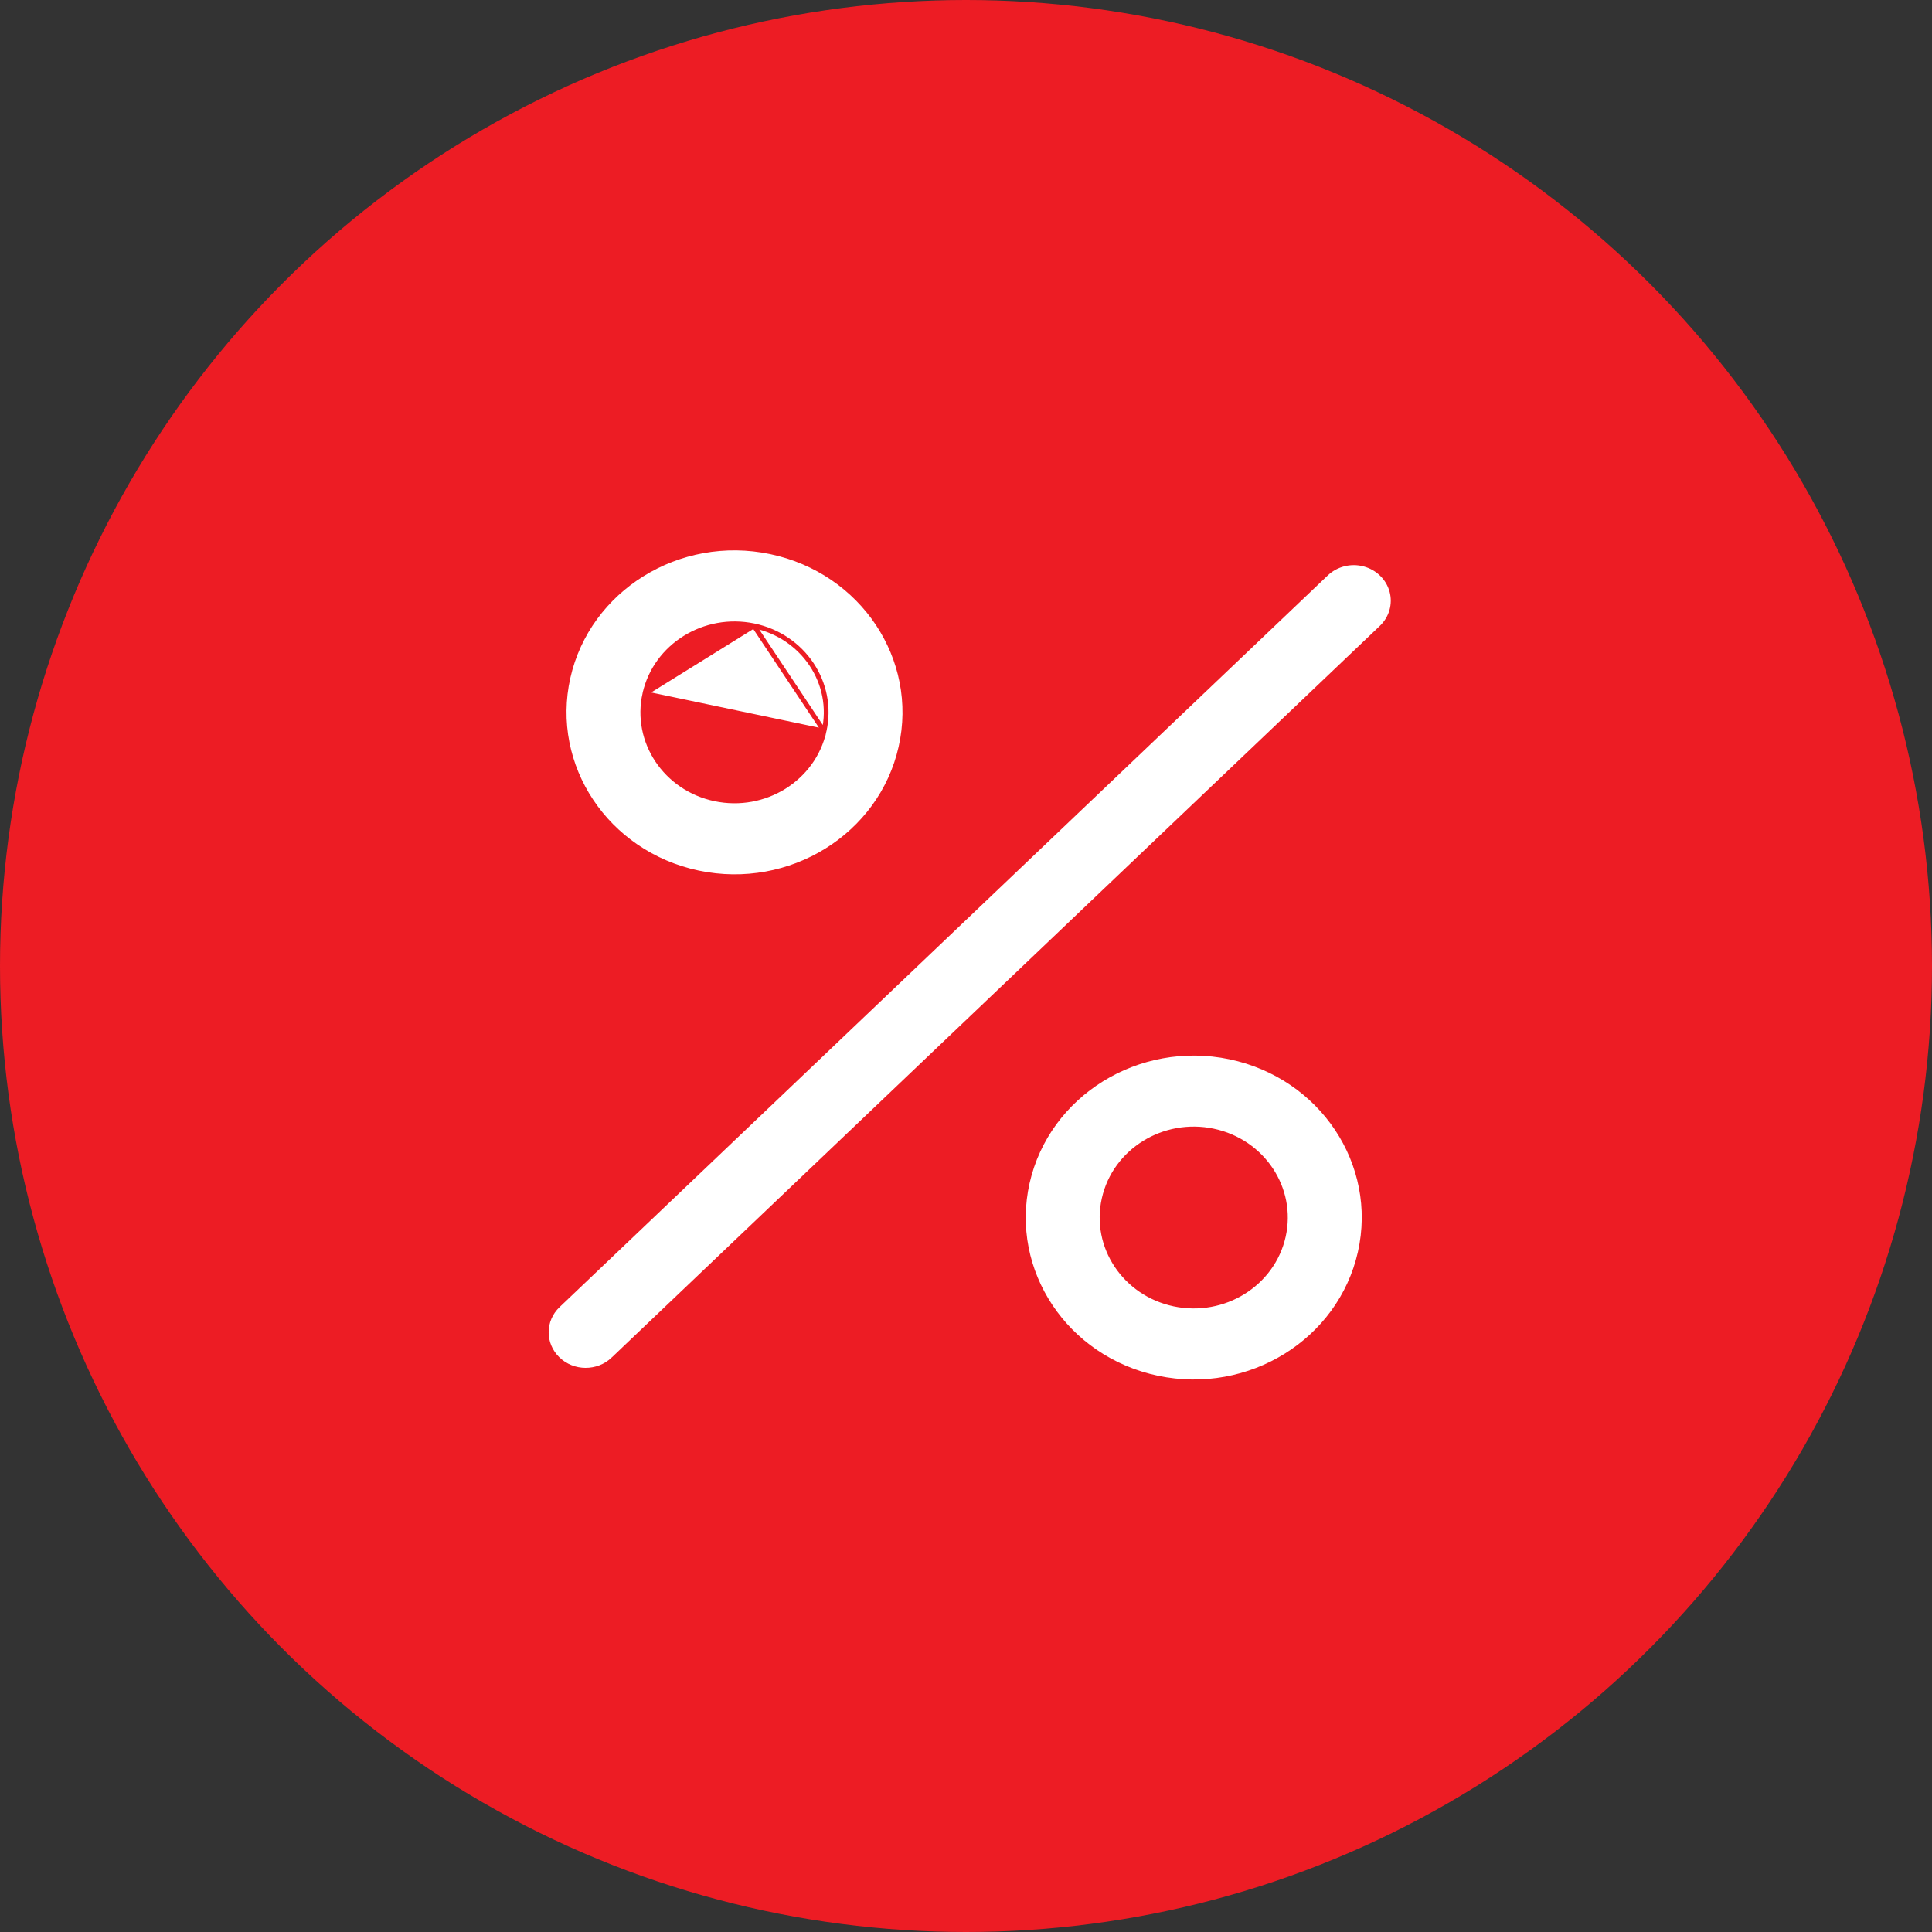
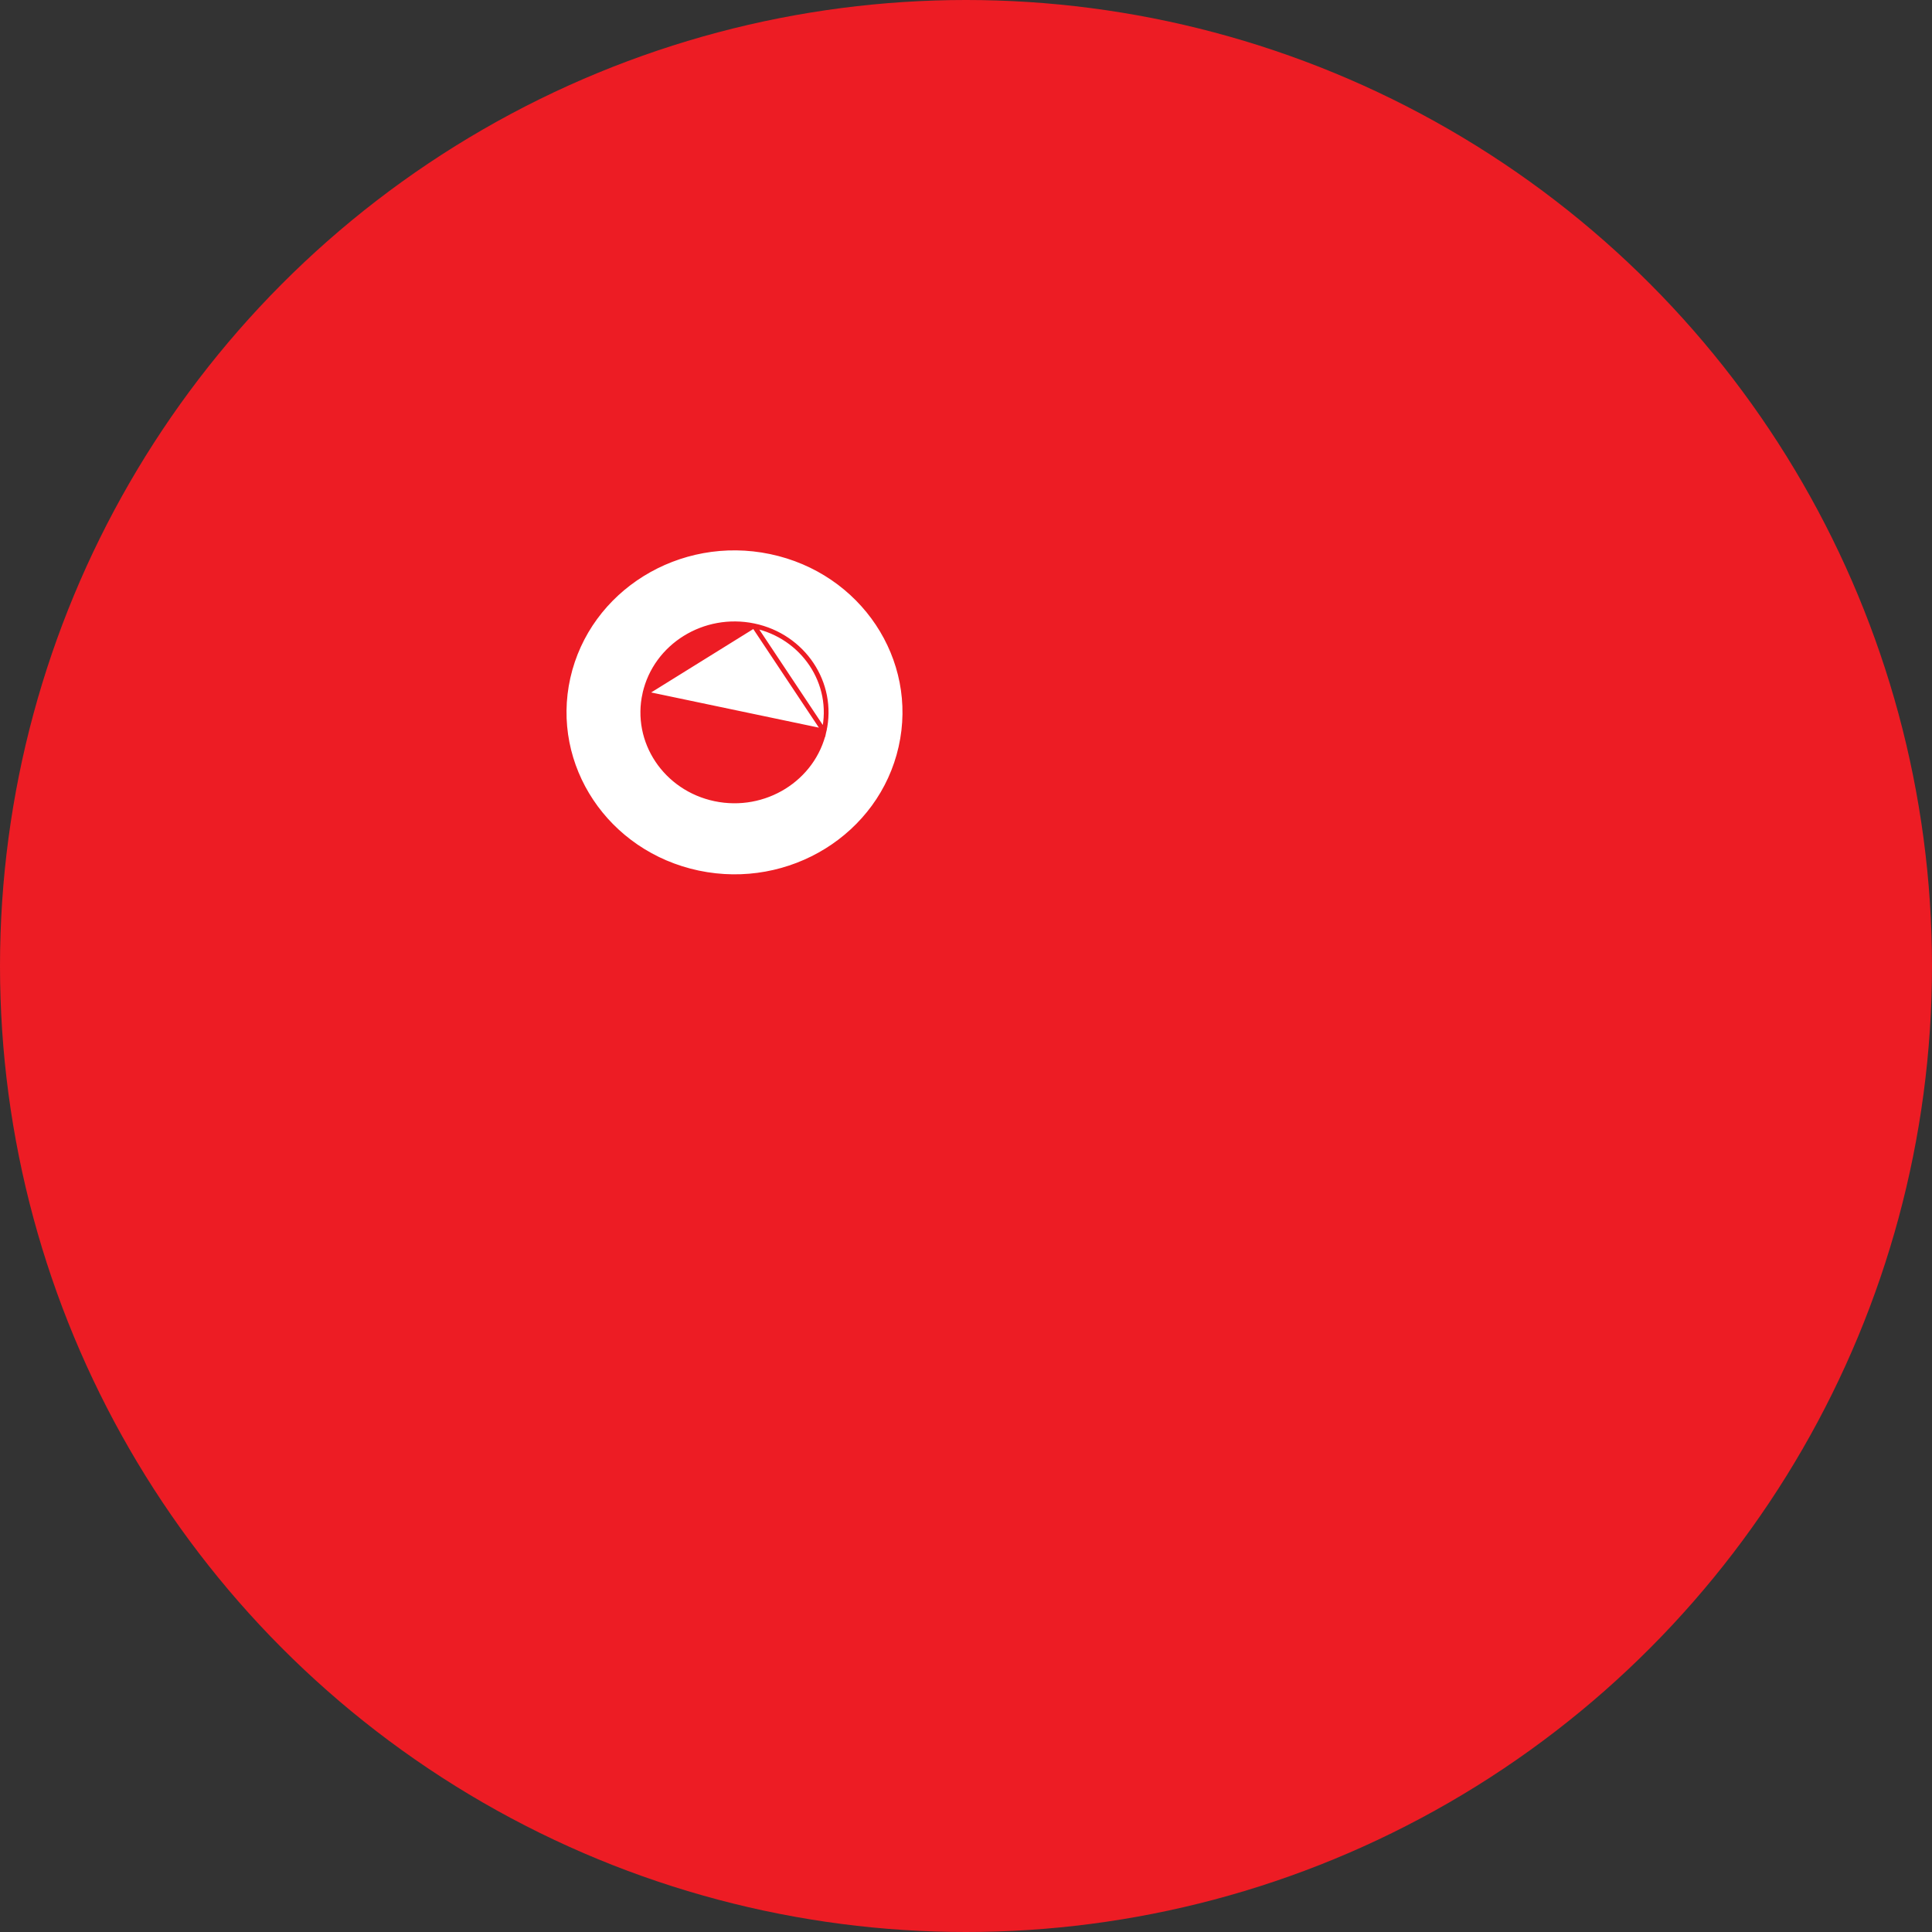
<svg xmlns="http://www.w3.org/2000/svg" width="408" height="408" viewBox="0 0 408 408" fill="none">
  <rect x="0" y="0" width="408" height="408" fill="#333333" stroke="none" />
  <circle cx="204" cy="204" r="204" fill="#ED1C24" />
  <path d="M159.223 132.16L159.224 132.16C169.656 134.348 176.302 144.294 174.025 154.404L159.223 132.16ZM159.223 132.16C148.793 129.987 138.475 136.369 136.19 146.467L136.19 146.468M159.223 132.16L136.19 146.468M136.19 146.468C133.914 156.573 140.56 166.519 150.992 168.707C161.429 170.896 171.753 164.51 174.025 154.404L136.19 146.468ZM190.259 157.809L190.259 157.809C186.044 176.523 166.901 188.418 147.471 184.342C128.054 180.245 115.763 161.766 119.956 143.062C124.171 124.348 143.315 112.449 162.746 116.525C182.177 120.601 194.479 139.097 190.259 157.809Z" fill="white" stroke="#ED1C24" />
-   <path d="M271.015 261.084L271.015 261.083C273.275 250.98 266.639 241.041 256.209 238.844L256.208 238.844C245.776 236.655 235.452 243.041 233.175 253.147C230.898 263.256 237.544 273.202 247.976 275.391C258.413 277.58 268.738 271.194 271.015 261.084ZM244.454 291.026C225.028 286.951 212.726 268.455 216.941 249.741C221.177 231.046 240.304 219.157 259.731 223.208C279.162 227.284 291.464 245.776 287.249 264.489C283.034 283.203 263.885 295.102 244.454 291.026Z" fill="white" stroke="#ED1C24" />
-   <path d="M129.514 287.055L129.513 287.055C126.256 290.161 120.986 290.135 117.757 286.976C114.535 283.825 114.576 278.768 117.829 275.671L117.829 275.671L280.042 121.165L280.043 121.165C282.149 119.149 285.218 118.369 288.092 119.128C290.964 119.891 293.189 122.07 293.938 124.838C294.685 127.604 293.844 130.546 291.728 132.548L291.727 132.549L129.514 287.055Z" fill="white" stroke="#ED1C24" />
</svg>